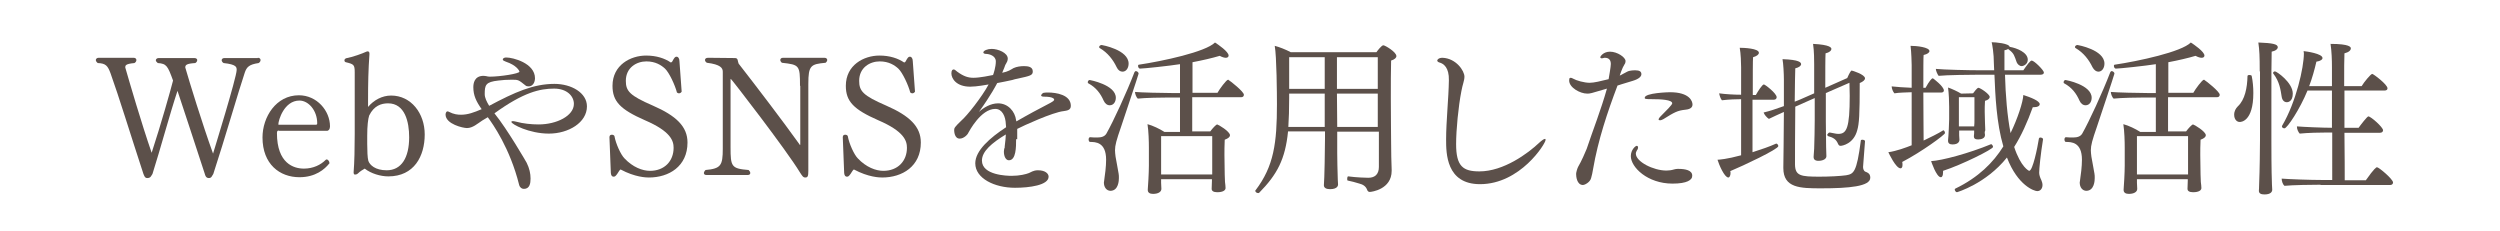
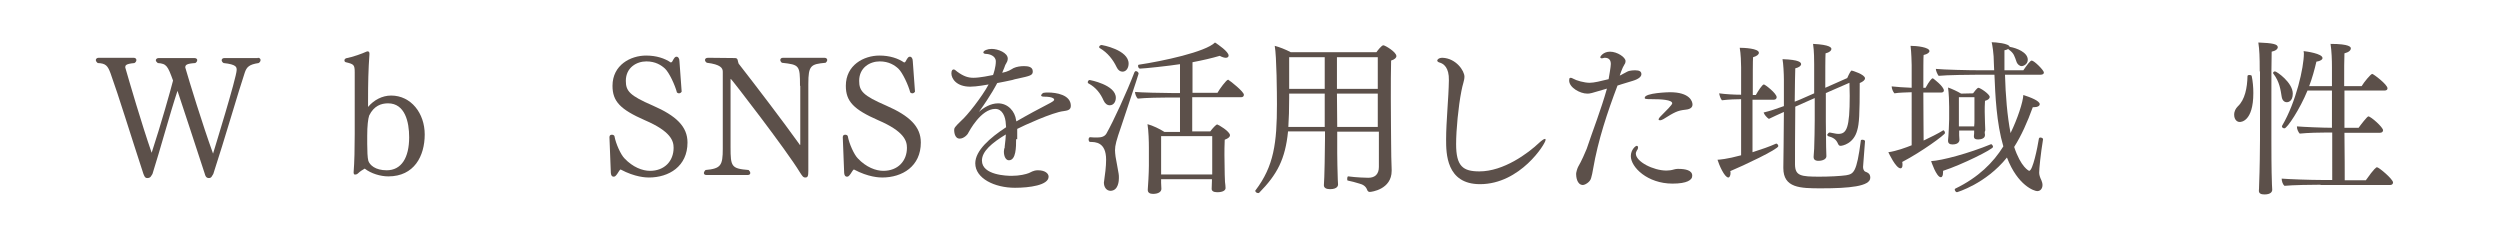
<svg xmlns="http://www.w3.org/2000/svg" version="1.1" id="レイヤー_1" x="0px" y="0px" viewBox="0 0 900 83.1" style="enable-background:new 0 0 900 83.1;" xml:space="preserve">
  <style type="text/css">
	.st0{fill:#5C504A;}
</style>
  <g>
    <g>
      <path class="st0" d="M92.8,20.8c0.7,0,1,0.4,1,0.8c0,0.4-0.2,0.8-0.7,1.1c-3.4,0.5-4.3,1.4-5,3.5c-2.1,6.2-7.3,24.2-11.3,36.4    c-0.5,0.7-0.6,1.5-1.6,1.5s-1.3-0.8-1.5-1.6c-3.3-10.2-7.3-22.2-9.8-29.8c-2.7,8.1-6.2,21.1-9,29.9c-0.5,0.7-0.6,1.5-1.9,1.5    c-0.9,0-1.1-0.9-1.4-1.6c-4.5-13.7-8.9-28.1-11.8-36.1c-1-2.7-1.7-3.6-4.6-3.7c-0.4-0.3-0.7-0.7-0.7-1.1c0-0.4,0.4-0.8,1-0.8h12.6    c0.7,0,1,0.4,1,0.8s-0.2,0.8-0.7,1.1c-3.3,0.3-3.3,0.9-3.3,1.6c1.5,5.2,5.8,20,9.5,30.7c3.4-10.4,6.7-22.1,7.7-26    c-1.9-5.2-2.3-6.1-5.5-6.3c-0.4-0.3-0.7-0.7-0.7-1c0-0.4,0.4-0.8,1-0.8H70c0.7,0,1,0.4,1,0.7c0,0.4-0.2,0.8-0.7,1.1    c-3.2,0.2-3.6,0.7-3.6,1.6c1.5,5.2,6.1,20.2,10,31c0.2-0.7,8.5-27.5,8.5-30.1c0-1,0-2-4.7-2.5c-0.4-0.2-0.7-0.7-0.7-1    c0-0.4,0.3-0.8,1-0.8H92.8z" />
-       <path class="st0" d="M100.4,47c-0.4,0-0.7,0.1-0.7,0.9c0,11,6.1,12.8,9.7,12.8c3.4,0,6.1-1.4,7.8-3.1c0.1-0.1,0.2-0.2,0.4-0.2    c0.5,0,1,0.7,1,1.3c0,0.1,0,0.2-0.1,0.2c-1.6,2-4.9,4.9-10.7,4.9c-7.1,0-13.3-4.7-13.3-14.3c0-7.4,4.9-15.2,13.1-15.2    c6.5,0,11.2,5.6,11.2,11.2c0,1-0.5,1.6-1.1,1.6H100.4z M113.8,44.9c0.4,0,0.4-0.4,0.4-0.5c0-4.7-3.2-8.2-6.4-8.2    c-5.5,0-7.6,7.1-7.6,8.6c0,0.1,0,0.1,0.5,0.1H113.8z" />
      <path class="st0" d="M127.3,62.1c0.3-3.8,0.4-8.8,0.4-13.8V26.1c0-2.8-0.3-3-3.2-3.7c-0.4-0.1-0.5-0.4-0.5-0.7s0.2-0.5,0.5-0.7    c2.6-0.5,5.9-1.7,7.4-2.4c0.2-0.1,0.4-0.1,0.5-0.1c0.4,0,0.6,0.3,0.6,0.8c0,0.1,0,0.1,0,0.2c-0.4,5.5-0.5,10.6-0.5,16.5v2.5    c2.1-2.5,5.1-4.1,8.3-4.1c7.2,0,12.1,6.4,12.1,14c0,7.8-3.8,15.1-13.1,15.1c-2.8,0-6.2-1-8.5-2.8c-0.7,0.4-1.7,1-2.4,1.7    c-0.3,0.3-0.5,0.4-0.8,0.4C127.6,63,127.3,62.7,127.3,62.1L127.3,62.1z M132.2,51.9c0,2.2,0.1,5,0.4,6c0.5,1.5,2.5,3.4,6.6,3.4    c5.3,0,8.1-4.5,8.1-11.9c0-5.5-1.5-12.2-7.6-12.2c-2.5,0-5.1,0.9-6.8,4.4c-0.4,1.2-0.7,3.7-0.7,7.2V51.9z" />
-       <path class="st0" d="M173.6,43.4c-1.7,1.1-3.4,2.7-5.5,2.7c-1.4,0-7.6-1.4-7.7-4.8c0-0.5,0.2-1.2,0.7-1.2c0.1,0,0.2,0,0.4,0.1    c1.9,1,3.3,1.1,4.5,1.1c2.4,0,4.6-0.8,7.4-2c-2-2.8-3-5-3-7.9c0-1.3,0.3-4.1,3.7-4.1c0.3,0,0.6,0.1,0.9,0.1    c0.4,0.1,0.8,0.2,1.3,0.2c3.8,0,10.7-1.1,10.7-1.8c0-0.3-1-2.3-4.9-3.6c-0.5-0.2-1.1-0.4-1.1-0.8c0-0.1,0.1-0.7,1.3-0.7    c2.3,0,10.3,2,10.3,7.5c0,0.3-0.1,2.9-2.4,2.9c-0.4,0-0.8-0.1-1.1-0.4c-2.5-2-2.5-2-4.9-2c-1.6,0-3.4,0.1-4.8,0.3    c-4.6,0.5-4.9,1.6-4.9,4.9c0,1.3,0.7,2.7,1.6,4.2c9.2-4.9,15.9-7.9,23.5-7.9c6.1,0,11.7,3.2,11.7,8.1c0,5.8-6.6,9.8-13.7,9.8    c-7.1,0-13.5-3.4-13.5-4.2c0-0.2,0.2-0.3,0.5-0.3c0.3,0,0.7,0.1,1.2,0.2c2.5,0.7,5.5,1,8.1,1c6.5,0,12.7-3.1,12.7-7.4    c0-2.8-2.5-5.5-7.1-5.5c-5.1,0-11,1.3-21.5,8.9c4.7,5.8,11.5,17.6,11.6,17.8c1,2,1.4,3.9,1.4,5.7c0,1.7-0.3,3.7-2.4,3.7    c-0.7,0-1.4-0.4-1.7-1.4c-3.3-13.3-9.6-22.1-11.3-24.4L173.6,43.4z" />
      <path class="st0" d="M219.4,49.4L219.4,49.4c0-0.7,0.4-0.9,0.9-0.9c0.4,0,0.8,0.2,0.9,0.5c0.5,2.8,2.3,6.7,3.6,8    c3,3.2,6.5,4.5,9.2,4.5c5.2,0,8.5-3.5,8.5-8.3c0-2.5-1-5.9-10.3-9.9c-8.9-3.9-11.7-6.8-11.7-12.4c0-7.5,6.5-10.9,12.1-10.9    c3.7,0,6.7,1,8.9,2.5c0.3-0.1,0.5-0.2,0.8-0.9c0.5-0.8,0.7-1.2,1.3-1.2c0.5,0,1,0.6,1,1.6l0.8,11c-0.2,0.3-0.5,0.6-1,0.6    c-0.2,0-0.4-0.1-0.7-0.3c-0.7-2.7-2.8-7.2-4.3-8.6c-1.3-1.2-3.4-2.6-6.7-2.6c-3.5,0-7.4,2.2-7.4,7c0,3.7,1.4,5.3,9.7,8.9    c8.5,3.7,12.5,7.6,12.5,13.3c0,8.6-6.7,12.6-13.9,12.6c-1,0-5-0.1-10.2-2.9c-0.4,0.2-0.7,0.9-1.2,1.6c-0.6,0.8-0.8,1-1.3,1    s-0.9-0.3-1-1.3L219.4,49.4z" />
      <path class="st0" d="M288,30.9c0-7.4-0.2-7.6-6.5-8.3c-0.4-0.3-0.6-0.7-0.6-1c0-0.4,0.3-0.8,1-0.8h14.9c0.7,0,1,0.4,1,0.8    c0,0.3-0.2,0.7-0.6,1c-5.3,0.5-6.2,0.9-6.2,7.6v31.3c0,1.9-0.2,2.4-1.1,2.4c-0.8,0-1.1-0.6-1.9-1.8c-4.9-8.1-24.7-33.7-24.9-33.7    c-0.1,0-0.1,0.1-0.1,0.4V53c0,7,0.3,7.7,6.5,8.2c0.4,0.4,0.6,0.7,0.6,1.1c0,0.4-0.3,0.7-0.9,0.7h-14.9c-0.6,0-0.9-0.3-0.9-0.7    c0-0.3,0.2-0.7,0.6-1.1c5.5-0.5,6.2-1.6,6.2-7.6V25.8c0-1.3-0.8-2.6-5.7-3.2c-0.4-0.2-0.7-0.6-0.7-1s0.3-0.8,1.1-0.8l9.7,0.1    c1.2,0,0.9,1.1,1.3,2c6.4,8.2,16,20.8,21.8,28.9c0.2,0.2,0.2,0.4,0.3,0.4s0.1-0.2,0.1-0.5V30.9z" />
      <path class="st0" d="M303.4,49.4L303.4,49.4c0-0.7,0.4-0.9,0.9-0.9c0.4,0,0.8,0.2,0.9,0.5c0.5,2.8,2.3,6.7,3.6,8    c3,3.2,6.5,4.5,9.2,4.5c5.2,0,8.5-3.5,8.5-8.3c0-2.5-1-5.9-10.3-9.9c-8.9-3.9-11.7-6.8-11.7-12.4c0-7.5,6.5-10.9,12.1-10.9    c3.7,0,6.7,1,8.9,2.5c0.3-0.1,0.5-0.2,0.8-0.9c0.5-0.8,0.7-1.2,1.3-1.2c0.5,0,1,0.6,1,1.6l0.8,11c-0.2,0.3-0.5,0.6-1,0.6    c-0.2,0-0.4-0.1-0.7-0.3c-0.7-2.7-2.8-7.2-4.3-8.6c-1.3-1.2-3.4-2.6-6.7-2.6c-3.5,0-7.4,2.2-7.4,7c0,3.7,1.4,5.3,9.7,8.9    c8.5,3.7,12.5,7.6,12.5,13.3c0,8.6-6.7,12.6-13.9,12.6c-1,0-5-0.1-10.2-2.9c-0.4,0.2-0.7,0.9-1.2,1.6c-0.6,0.8-0.8,1-1.3,1    s-0.9-0.3-1-1.3L303.4,49.4z" />
      <path class="st0" d="M365.8,50.1c0,2.8,0,7.6-2.6,7.6c-1.1,0-1.8-1.4-1.8-3.1c0-0.5,0.1-0.9,0.2-1.3c0.1-0.1,0.1-0.2,0.1-0.3    c0-0.1,0-0.2,0-0.3c0.3-2.2,0.3-2.9,0.4-4.3c-5.1,3.1-8.6,6.1-8.6,9.4c0,5.3,9.1,5.5,10.7,5.5c2.9,0,5.2-0.6,6.2-1    c1.9-1,2.6-1,3.3-1c2.6,0,3.8,1.2,3.8,2.3c0,3.1-7,4-12.1,4c-7.4,0-14.3-3.4-14.3-8.8c0-4.6,5.3-9.2,11.1-13    c0-0.4-0.1-0.7-0.1-1.1c-0.1-2.8-1.3-5.5-3.8-5.5c-5.2,0-9.4,8.1-9.7,8.6c-0.2,0.6-1.6,2.1-3.1,2.1c-1.9,0-2-2.6-2-3.1    c0-0.7,0.2-1.1,2.6-3.4c2-1.7,7.4-8.5,9.8-13c-0.6,0.1-4.3,0.8-6.6,0.8c-5,0-6.8-2.9-6.8-4.8c0-1.2,0.5-1.4,0.8-1.4h0.1    c0.5,0.1,0.6,0.4,1.2,0.8c2.3,1.7,4,2.2,5.8,2.2c2.4,0,6.1-0.8,7.1-1c0.2-0.5,1-2.9,1-4.9s-2.3-2.7-3.6-2.7    c-0.4,0-0.9-0.2-0.9-0.5c0-0.7,1.5-1.3,3-1.3c2.3,0,5.8,1.4,5.8,3.5c0,0.4-0.1,0.7-0.2,1c-0.2,0.5-0.5,0.9-0.7,1.3    s-0.2,0.7-0.4,1.1c-0.2,0.5-0.5,1.1-0.7,1.7c1-0.2,1.9-0.5,2.5-0.8c0.5-0.2,1-0.6,1.6-0.9c1.1-0.5,2.5-0.7,3.7-0.7    c1.4,0,3.2,0.2,3.2,1.9c0,1.4-0.8,1.6-5.4,2.6c-0.7,0.1-1.3,0.3-2,0.5c-1.6,0.4-3.5,0.7-5.4,1.1c-0.4,0.7-2,4-6.6,10.4    c1.6-1.5,4.2-3.1,6.9-3.1c3.6,0,6.1,2.9,6.5,6.1l0.1,0.4c3.6-2.1,8.6-4.8,12.3-6.7c0.4-0.2,0.6-0.4,0.8-0.5    c0.2-0.1,0.3-0.2,0.4-0.4c0.1-0.1,0.1-0.1,0.1-0.2c0-0.2-0.1-0.4-0.3-0.5c-0.5-0.4-1.7-0.6-3.3-0.6c-0.8,0-1.1-0.2-1.1-0.5    c0-0.1,0.5-0.9,1-0.9c0.5-0.1,1-0.1,1.5-0.1c2.9,0,8.2,0.8,8.2,4.8c0,1.6-1.4,1.7-2.6,1.9c-3.9,0.4-14.6,5.3-16.7,6.4V50.1z" />
      <path class="st0" d="M401.7,35.2c0,1.3-0.7,2.7-2.2,2.7c-0.9,0-1.7-0.6-2.2-1.7c-1.1-2.5-2.7-4.7-5.5-6.2    c-0.2-0.1-0.2-0.3-0.2-0.4c0-0.4,0.3-0.8,0.7-0.8C392.3,28.8,401.7,30.5,401.7,35.2z M397.4,65.7c0-0.2,0.1-0.4,0.1-0.7    c0.3-2,0.7-5,0.7-7.5c0-6.4-3.9-6.4-5.8-6.4c-0.3,0-0.5-0.5-0.5-0.9s0.2-0.8,0.5-0.8c0.1,0,0.1,0,0.1,0c1,0.1,1.7,0.1,2.5,0.1    c1.6,0,2.7-0.4,3.3-1.4c2.5-4.4,7.3-14.8,10.1-22.1c0.1-0.2,0.3-0.4,0.5-0.4c0.4,0,1,0.4,1,0.9c0,0.3-6,18.2-6.3,19.1    c-1.7,4.9-2.2,6.7-2.2,8.5c0,0.7,0.1,1.4,0.2,2.3c0.3,1.9,0.8,4.1,1.1,6.1c0.1,0.5,0.1,1,0.1,1.6c0,0.8-0.1,4.6-3.1,4.6    C398.3,68.6,397.4,67.4,397.4,65.7z M402,24.2c-1.3-2.7-3.2-5.2-6.1-6.9c-0.2-0.1-0.2-0.2-0.2-0.4c0-0.4,0.5-0.7,0.9-0.7    c0.1,0,9.7,1.7,9.7,6.7c0,1.5-0.8,2.9-2.2,2.9C403.3,25.8,402.5,25.3,402,24.2z M441.2,67.7c0,0.8-0.9,1.5-3,1.5    c-1.4,0-2-0.5-2-1.2c0-0.1,0-0.1,0-0.1c0-0.5,0.1-2.2,0.1-2.9v-0.5H418v1.3c0,0.6,0.1,1.7,0.1,2.2c0,1.1-1.2,1.8-3,1.8    c-1.1,0-1.9-0.4-1.9-1.4c0-0.1,0-0.2,0-0.2c0.1-1.1,0.4-6,0.4-8.6v-6.4c0-2.2-0.1-6-0.5-8.5c1.9,0.5,4.4,1.7,6.1,2.8h5.6V35.1    h-3.8c-2.7,0-8.7,0.1-11.4,0.4c-0.5-0.4-1-1.7-1-2.4c1.7,0.2,10.4,0.4,13.4,0.4h2.8V23.1c-3.7,0.6-13.1,1.6-14.4,1.6    c-0.4,0-0.7-0.5-0.7-1c0-0.2,0.1-0.4,0.2-0.4c8.7-1.3,24.1-4.6,27.5-8c1.1,0.7,4.9,3.3,4.9,4.7c0,0.5-0.4,0.8-1,0.8    c-0.5,0-1.3-0.2-2.2-0.7c-2.7,0.8-6.1,1.6-9.8,2.3v11h9c0.7-1.3,3.2-4.7,3.8-4.7c0.1,0,0.2,0,0.2,0.1c0.7,0.4,5.5,4.2,5.5,5.3    c0,0.5-0.3,0.9-1,0.9h-17.6v12.3h6.5c0.8-1.1,2.1-2.5,2.5-2.5c0.3,0,4.6,2.5,4.6,3.9c0,0.5-0.5,1.1-1.9,1.6    c-0.1,1.1-0.1,5.1-0.1,5.5c0,0.8,0.1,5.9,0.1,7c0,0.8,0.1,2.2,0.1,2.7C441.1,66.2,441.2,67.2,441.2,67.7L441.2,67.7z M436.4,60.5    V49h-18.4v13.8h18.4V60.5z" />
      <path class="st0" d="M496,47.4h-14.6v7.8c0,2.6,0.1,5.8,0.2,9.4c0,0.5,0.1,1.3,0.1,1.8c0,0.2,0,1.7-2.9,1.7    c-1.4,0-2.2-0.5-2.2-1.4c0-0.1,0-0.1,0-0.1c0.2-1.6,0.4-13.6,0.4-16.8v-2.5h-13.3c-1,10-3.9,15.5-10.4,22.1    c-0.1,0.1-0.2,0.1-0.4,0.1c-0.5,0-1-0.4-1-0.8c0-0.1,0-0.2,0.1-0.2c6.6-8.7,7.7-17,7.7-31c0-3.5-0.1-17.3-0.8-21    c1.6,0.4,3.9,1.3,5.8,2.3h30.8c0.5-0.7,1.9-2.5,2.5-2.5c0.6,0,4.7,2.4,4.7,3.9c0,0.6-0.6,1.2-1.9,1.6c-0.1,3.3-0.1,8.5-0.1,13.6    c0,6.8,0.1,13.5,0.1,15.6c0,3.2,0.1,7.9,0.2,10.1c0,0.1,0,0.3,0,0.4c0,6.7-7.3,7.6-7.9,7.6c-0.5,0-0.8-0.4-0.9-0.7    c-0.5-1.4-1.6-2-2.8-2.3c-1.3-0.4-3.1-0.9-4.2-1.1c-0.2,0-0.2-0.3-0.2-0.6c0-0.4,0.1-1,0.4-0.9c2.8,0.4,6.6,0.5,7.2,0.5    c2.5,0,3.8-1.4,3.8-3.9V47.4z M476.9,33.7h-12.8v1.6c0,4-0.1,7.4-0.3,10.4h13.1V33.7z M476.9,20.6h-12.8V32h12.8V20.6z M496,20.6    h-14.7V32H496V20.6z M496,33.7h-14.7l0.1,12H496V33.7z" />
      <path class="st0" d="M518.2,22.5c-0.4-0.1-0.8-0.4-0.8-0.7s0.5-1,1.9-1c4.9,0.2,7.9,4.7,7.9,6.8c0,1.4-0.7,2.9-1.1,5.2    c-1.1,5.6-1.9,14-1.9,19.1c0,8,2.5,9.8,8.4,9.8c8.7,0,17.5-6.5,21.5-10.3c1-0.9,1.7-1.4,2.1-1.4c0.2,0,0.2,0.1,0.2,0.4    c0,1.3-9.1,15.9-23.6,15.9c-12.2,0-12.2-11.2-12.2-16.1c0-6.5,0.9-14.7,1-21.3C521.7,24.3,519.7,22.9,518.2,22.5z" />
      <path class="st0" d="M585.8,25.8c0.9-0.5,2.7-0.5,2.8-0.5c1.7,0,2.3,0.5,2.3,1.4c0,0.8-0.8,1.7-3.1,2.4c-4.2,1.3-4.7,1.4-5.5,1.7    c-3.6,9.5-7,19.6-8.8,30.1c-0.1,0.8-0.5,2.6-0.7,3.2c-0.4,1.6-2.4,2.5-2.9,2.5c-2.3,0-2.5-3.2-2.5-4c0-0.5,0.4-1.9,0.7-2.5    c1.2-2,2.7-5.5,3.1-6.5c2.3-6.9,5.1-13.9,7.3-21.7c-6,1.8-6.1,1.8-7.1,1.8c-2.6,0-6.5-2.2-6.5-4.7c0-0.4,0.1-0.8,0.1-0.8    c0.1-0.1,0.3-0.2,0.4-0.2c0.3,0,0.6,0.1,0.9,0.3c1.2,0.7,4,1.5,6,1.5c1.5,0,4-0.6,6.8-1.3c0.2-1.2,0.8-4.5,0.8-5.5    c0-2.1-1.6-2.2-2.1-2.2c-0.2,0-0.4,0-0.6,0.1c-0.2,0-0.3,0.1-0.5,0.1c-0.4,0-0.6-0.2-0.6-0.4c0-0.3,1.1-2,3.5-2    c2.6,0,5.6,2,5.6,3.4c0,0.4-0.1,0.8-0.4,1.2c-0.8,1.2-1.7,4-1.7,4c0.3-0.1,0.7-0.3,1-0.5L585.8,25.8z M602.1,66.1    c-9,0-15-5.9-15-9.9c0-2.3,1.7-3.7,2.1-3.7c0.3,0,0.5,0.2,0.5,0.6c0,0.3-0.1,0.7-0.4,1c-0.2,0.4-0.4,0.8-0.4,1.2    c0,2.9,6.3,6.1,11,6.1c0.5,0,1-0.1,1.4-0.1c0.9-0.1,1.7-0.5,2.6-0.5c0.1,0,0.3,0,0.4,0c2.4,0,4.9,0.5,4.9,2.4    C609.3,64.8,607.3,66.1,602.1,66.1z M606.7,39.5c-2.8,0.3-3.9,0.9-7.9,3.4c-0.4,0.2-0.8,0.4-1.2,0.4c-0.3,0-0.5-0.1-0.5-0.3    c0-0.2,0.2-0.6,0.7-1.1c2.2-2.2,4.2-4.2,4.2-4.7c0-1.3-4.1-1.5-7.3-1.5c-2.4,0-2.6-0.1-2.6-0.5c0-1.8,8.8-2,9.1-2    c7.1,0,8.1,3.3,8.1,4.4C609.3,38.4,608.9,39.3,606.7,39.5z" />
      <path class="st0" d="M626.9,35.7L626.9,35.7c-1.7,0-4.6,0.1-7,0.4c-0.5-0.5-0.9-1.8-1-2.5c2,0.3,5.4,0.5,7.9,0.5v-9.9    c0-1.4-0.1-4.9-0.5-7c1.4,0,6.9,0.2,6.9,1.8c0,0.6-0.7,1.2-2.1,1.6c-0.1,1-0.1,6.8-0.1,13.6h1.1c0.8-1.4,2.3-3.8,2.9-3.8    c0.4,0,4.6,3.2,4.6,4.6c0,0.5-0.4,0.9-1,0.9h-7.7v18.9c3.1-1,6.1-2,8.5-3.1c0.1,0,0.1,0,0.1,0c0.3,0,0.7,0.5,0.7,0.9    c0,1.1-12.7,7.1-17.3,9c0,0.2,0.1,0.4,0.1,0.6c0,1.1-0.4,1.7-0.8,1.7c-1.4,0-3.4-4.7-3.9-6.4c0.5,0,3.4-0.2,8.5-1.6V35.7z     M658.7,47.7c2.6,0.5,2.6,0.5,3,0.5c0.1,0,0.1,0,0.1,0c3,0,4.1-2.1,4.1-13.7c0-1.6-0.1-3.2-0.1-4.7l-8.5,3.7v10.3    c0,2.5,0.1,5.9,0.1,9.1c0,0.6,0.1,2.6,0.1,3.3c0,1.6-2.5,1.7-2.8,1.7c-1.3,0-1.8-0.5-1.8-1.4c0-0.1,0-0.1,0-0.1    c0,0,0.1-1.5,0.2-2.9c0.1-2.6,0.2-7.7,0.2-10.1v-8.1l-7,3.1c-0.1,8.8-0.1,18.8-0.1,20.9c0.1,4,2.1,4.3,8.8,4.3    c3.4,0,7.5-0.2,9.6-0.5c2.7-0.5,3.8-0.9,5.3-12.5c0-0.2,0.2-0.3,0.5-0.3c0.5,0,1,0.2,1,0.5c0,0.1,0,0.1,0,0.1    c-0.7,9.2-0.7,9.2-0.7,9.2c0,0.6,0.2,1.4,0.8,1.7c0.2,0.1,0.4,0.1,0.7,0.3c0.4,0.2,1.1,0.6,1.1,1.9c0,3.1-7.6,3.8-17.7,3.8    c-7.5,0-13.6-0.1-13.6-7.3c0-0.1,0-0.2,0-0.3c0.1-2.6,0.1-12.1,0.2-19.9c-2,0.9-4,1.8-5.4,2.5c-0.8-0.5-1.7-1.6-1.9-2.3    c2.2-0.5,4.8-1.4,7.3-2.3v-9.5c0-2.1-0.2-5.9-0.5-7.4c6.1,0.2,6.7,1.2,6.7,1.8c0,0.6-0.8,1.2-2.1,1.5c-0.1,1.3-0.1,6.2-0.2,12    c0.7-0.3,1.4-0.5,2-0.8l5-2.2V23.1c0-1.1,0-4.8-0.4-7.3c6.2,0.3,6.6,1.4,6.6,1.8c0,0.6-0.7,1.3-2.1,1.6c-0.1,1.3-0.1,6.9-0.1,12.4    l7.9-3.5c0.7-1.6,1.3-2.7,1.6-2.7c0.2,0,4.8,1.4,4.8,2.8c0,0.6-0.7,1.2-1.9,1.7c0,11.5-0.2,14.6-0.9,17c-1.3,4.9-5.4,5.6-6,5.6    c-0.5,0-0.7-0.3-0.9-0.7c-0.7-1.7-1.8-2.3-3.6-2.8c-0.2-0.1-0.3-0.3-0.3-0.6C658.1,48.2,658.2,47.7,658.7,47.7L658.7,47.7z" />
      <path class="st0" d="M699.6,46.9c0.3,0,0.6,0.6,0.6,1c0,0.6-8.3,6.7-15.4,10.4c0.1,0.4,0.1,0.8,0.1,1.1c0,0.8-0.3,1.2-0.7,1.2    c-1.7,0-4.2-5.4-4.4-5.8c2.9-0.4,6.4-1.7,8.4-2.5V33.2c-2,0.1-4.6,0.1-6.2,0.4c-0.5-0.5-1-1.7-1-2.5c1.7,0.2,4.6,0.4,7.2,0.5v-8.2    c0-0.5-0.1-4.7-0.4-6.9c2.2,0,6.8,0.5,6.8,1.9c0,0.5-0.7,1.1-2.1,1.4c-0.1,0.5-0.1,5.7-0.1,11.8h0.8c1.4-2.6,2.3-3.4,2.5-3.4    c0.1,0,0.2,0,0.3,0.1c0,0,3.8,2.8,3.8,4.3c0,0.4-0.4,0.7-0.8,0.7h-6.6c0,6.7,0.1,14.1,0.1,17.3C695,49.4,697.5,48.2,699.6,46.9    L699.6,46.9z M716.8,51.9c0.3,0,0.7,0.6,0.7,1c0,0.8-11.2,6.4-18,8.6c0,0.2,0,0.4,0,0.5c0,1.2-0.3,1.8-0.8,1.8    c-1.6,0-3.5-5.8-3.5-5.8C699.1,57.8,708.8,55.2,716.8,51.9L716.8,51.9z M721.8,26.9c0.2,7.4,0.8,14.8,2,21    c2.5-5.1,4.5-11.2,4.6-13.7c2.5,0.8,5.9,2.1,5.9,3.3c0,0.6-0.7,1.1-2.2,1.1c-0.1,0-0.2,0-0.3,0c-2,5.5-4.1,10.2-6.7,14.3    c2.4,7.3,5.3,8.6,5.4,8.6c1.3,0,3-8.4,3.5-11.6c0.1-0.3,0.3-0.4,0.5-0.4c0.5,0,1,0.3,1,0.6c-0.9,5.5-1.4,10.7-1.4,12.1    c0,0.4,0.1,0.8,0.2,1.2c0.1,0.4,0.4,1.1,0.6,1.5c0.2,0.5,0.4,1.1,0.4,1.7c0,1.2-0.7,2.2-1.9,2.2c-1,0-7-1.9-10.9-12.1    c-7.6,9.5-18,12.5-18,12.5c-0.4,0-0.8-0.6-0.8-1c0-0.1,0.1-0.2,0.2-0.3c8.3-4,13.7-9.4,17.3-15.2c-2.5-8.5-2.9-18.5-3.2-25.8h-5.8    c-2.7,0-11.5,0.1-14.3,0.4c-0.4-0.5-1-1.8-1-2.5c2.9,0.3,11.9,0.5,16.2,0.5h4.8l-0.1-2.3c0-3.8-0.6-7-0.8-7.8    c1.3,0,6.3,0.4,6.5,1.7h0.2c2.2,0.4,6.3,1.9,6.3,4.6c0,1.6-1.5,2.3-2.2,2.3c-0.8,0-1.5-0.7-1.8-1.4c-0.8-2.2-0.9-3.2-2.9-4.6    c-0.1-0.1-0.1-0.1-0.1-0.2c-0.3,0.2-0.8,0.4-1.4,0.5v7.2h6.8c1.3-1.9,2.5-3.5,3-3.5c0.9,0,4.4,3.5,4.4,4.3c0,0.4-0.3,0.8-1.2,0.8    H721.8z M714.6,48.6c0,1.3-1.5,1.6-2.5,1.6c-1.1,0-1.5-0.4-1.5-1.1c0,0,0-0.1,0-0.1c0.1-0.5,0.1-1.4,0.1-2h-5.4v1.7    c0,0.5,0.1,1.1,0.1,1.6c0,0.2,0,1.7-2.5,1.7c-1,0-1.6-0.4-1.6-1.3c0-0.1,0-0.2,0-0.2c0.2-1.6,0.4-7,0.4-7.6v-4.4    c0-1.9-0.1-4.7-0.4-7c1.2,0.4,3.4,1.4,4.7,2.2l4.3-0.1c1.4-1.9,1.8-2,1.9-2c0.7,0,4.1,2.3,4.1,3.3c0,0.5-0.5,1.1-1.7,1.4    c-0.1,0.8-0.1,3.5-0.1,3.9c0,0.7,0.1,3.5,0.1,4.1c0,0.7,0.1,2,0.1,2.6C714.4,47.5,714.5,48.1,714.6,48.6L714.6,48.6z M710.7,35    h-5.5v10.5h5.5c0.1-0.8,0.1-1.6,0.1-2.4V35z" />
-       <path class="st0" d="M753,35.2c0,1.3-0.7,2.7-2.2,2.7c-0.9,0-1.7-0.6-2.2-1.7c-1.1-2.5-2.7-4.7-5.5-6.2c-0.2-0.1-0.2-0.3-0.2-0.4    c0-0.4,0.3-0.8,0.7-0.8C743.7,28.8,753,30.5,753,35.2z M748.7,65.7c0-0.2,0.1-0.4,0.1-0.7c0.3-2,0.7-5,0.7-7.5    c0-6.4-3.9-6.4-5.8-6.4c-0.3,0-0.5-0.5-0.5-0.9s0.2-0.8,0.5-0.8c0.1,0,0.1,0,0.1,0c1,0.1,1.7,0.1,2.5,0.1c1.6,0,2.7-0.4,3.3-1.4    c2.5-4.4,7.3-14.8,10.1-22.1c0.1-0.2,0.3-0.4,0.5-0.4c0.4,0,1,0.4,1,0.9c0,0.3-6,18.2-6.3,19.1c-1.7,4.9-2.2,6.7-2.2,8.5    c0,0.7,0.1,1.4,0.2,2.3c0.3,1.9,0.8,4.1,1.1,6.1c0.1,0.5,0.1,1,0.1,1.6c0,0.8-0.1,4.6-3.1,4.6C749.6,68.6,748.7,67.4,748.7,65.7z     M753.3,24.2c-1.3-2.7-3.2-5.2-6.1-6.9c-0.2-0.1-0.2-0.2-0.2-0.4c0-0.4,0.5-0.7,0.9-0.7c0.1,0,9.7,1.7,9.7,6.7    c0,1.5-0.8,2.9-2.2,2.9C754.7,25.8,753.9,25.3,753.3,24.2z M792.5,67.7c0,0.8-0.9,1.5-3,1.5c-1.4,0-2-0.5-2-1.2c0-0.1,0-0.1,0-0.1    c0-0.5,0.1-2.2,0.1-2.9v-0.5h-18.3v1.3c0,0.6,0.1,1.7,0.1,2.2c0,1.1-1.2,1.8-3,1.8c-1.1,0-1.9-0.4-1.9-1.4c0-0.1,0-0.2,0-0.2    c0.1-1.1,0.4-6,0.4-8.6v-6.4c0-2.2-0.1-6-0.5-8.5c1.9,0.5,4.4,1.7,6.1,2.8h5.6V35.1h-3.8c-2.7,0-8.7,0.1-11.4,0.4    c-0.5-0.4-1-1.7-1-2.4c1.7,0.2,10.4,0.4,13.4,0.4h2.8V23.1c-3.7,0.6-13.1,1.6-14.4,1.6c-0.4,0-0.7-0.5-0.7-1    c0-0.2,0.1-0.4,0.2-0.4c8.7-1.3,24.1-4.6,27.5-8c1.1,0.7,4.9,3.3,4.9,4.7c0,0.5-0.4,0.8-1,0.8c-0.5,0-1.3-0.2-2.2-0.7    c-2.7,0.8-6.1,1.6-9.8,2.3v11h9c0.7-1.3,3.2-4.7,3.8-4.7c0.1,0,0.2,0,0.2,0.1c0.7,0.4,5.5,4.2,5.5,5.3c0,0.5-0.3,0.9-1,0.9h-17.6    v12.3h6.5c0.8-1.1,2.1-2.5,2.5-2.5c0.3,0,4.6,2.5,4.6,3.9c0,0.5-0.5,1.1-1.9,1.6c-0.1,1.1-0.1,5.1-0.1,5.5c0,0.8,0.1,5.9,0.1,7    c0,0.8,0.1,2.2,0.1,2.7C792.4,66.2,792.5,67.2,792.5,67.7L792.5,67.7z M787.7,60.5V49h-18.4v13.8h18.4V60.5z" />
      <path class="st0" d="M804.3,41.3c0-1.3,0.6-2.3,1.3-3c2.6-2.4,3.4-6.7,3.5-10.9c0-0.3,0.3-0.4,0.7-0.4c0.4,0,0.7,0.1,0.8,0.3    c0.4,1.9,0.6,4,0.6,6.2c0,10.4-4.6,10.4-4.8,10.4C805.4,44,804.3,43.1,804.3,41.3z M813.5,25.7c0-5.4-0.1-7.7-0.5-10.4    c5.2,0.2,7,0.6,7,1.7c0,0.6-0.7,1.3-2.2,1.6c-0.1,2.3-0.1,10.2-0.1,17.5s0,14.1,0,14.1c0,2.9,0,11.1,0.2,16.2    c0,0.6,0.1,1.2,0.1,1.9c0,0.7-0.5,1.7-2.8,1.7c-1.3,0-2-0.4-2-1.3c0-0.1,0-0.1,0-0.1c0,0,0.1-1.3,0.1-2.6c0.2-4.6,0.3-13,0.3-15.7    V25.7z M821.4,34.8c-0.4-2.4-0.7-5.3-3-8.3c-0.1-0.1-0.1-0.2-0.1-0.2c0-0.3,0.3-0.6,0.7-0.6c0.6,0,6.4,4,6.4,8    c0,3-1.9,3.1-2.1,3.1C822.3,36.8,821.6,36.1,821.4,34.8z M835.4,66.5c-2.8,0-10.2,0.1-13,0.4c-0.6-0.5-1-1.7-1-2.6    c2.3,0.2,10.3,0.5,15,0.5h3.2V47.7h-1.6c-2.6,0-7.3,0.1-10.1,0.4c-0.5-0.5-1-1.6-1-2.4c0-0.1,0-0.1,0-0.2    c2.3,0.2,9.4,0.5,12.6,0.5V32.6h-8.8c-2.7,6.6-7.3,13.6-8.3,13.6c-0.5,0-0.9-0.3-0.9-0.7c0-0.1,0-0.2,0.1-0.3    c5-8.5,7.8-20.9,7.8-26c0-0.3-0.1-0.5-0.1-0.8c1,0.1,6.8,0.9,6.8,2.5c0,0.5-0.7,1.1-2.2,1.3c-0.7,3-1.5,5.9-2.6,8.8h8.2v-6.7    c0-2.8-0.1-5.7-0.5-8.5c7,0,7.3,1.2,7.3,1.6c0,0.7-0.7,1.4-2.3,1.8c-0.1,1.5-0.1,6.1-0.1,11.8h6.3c0.8-1.4,3.3-4.4,3.8-4.4    c0.4,0,5.5,3.8,5.5,5.2c0,0.5-0.4,0.8-1.1,0.8H844v13.4h5.1c0.7-1,3.1-4.1,3.5-4.1c0.9,0,5.3,3.9,5.3,5c0,0.5-0.4,0.9-1.1,0.9H844    c0.1,7.9,0.1,14.9,0.1,17.1h7.6c3-4.3,3.8-4.7,4-4.7c0.7,0,5.8,4.3,5.8,5.5c0,0.5-0.4,0.9-1,0.9H835.4z" />
    </g>
  </g>
</svg>